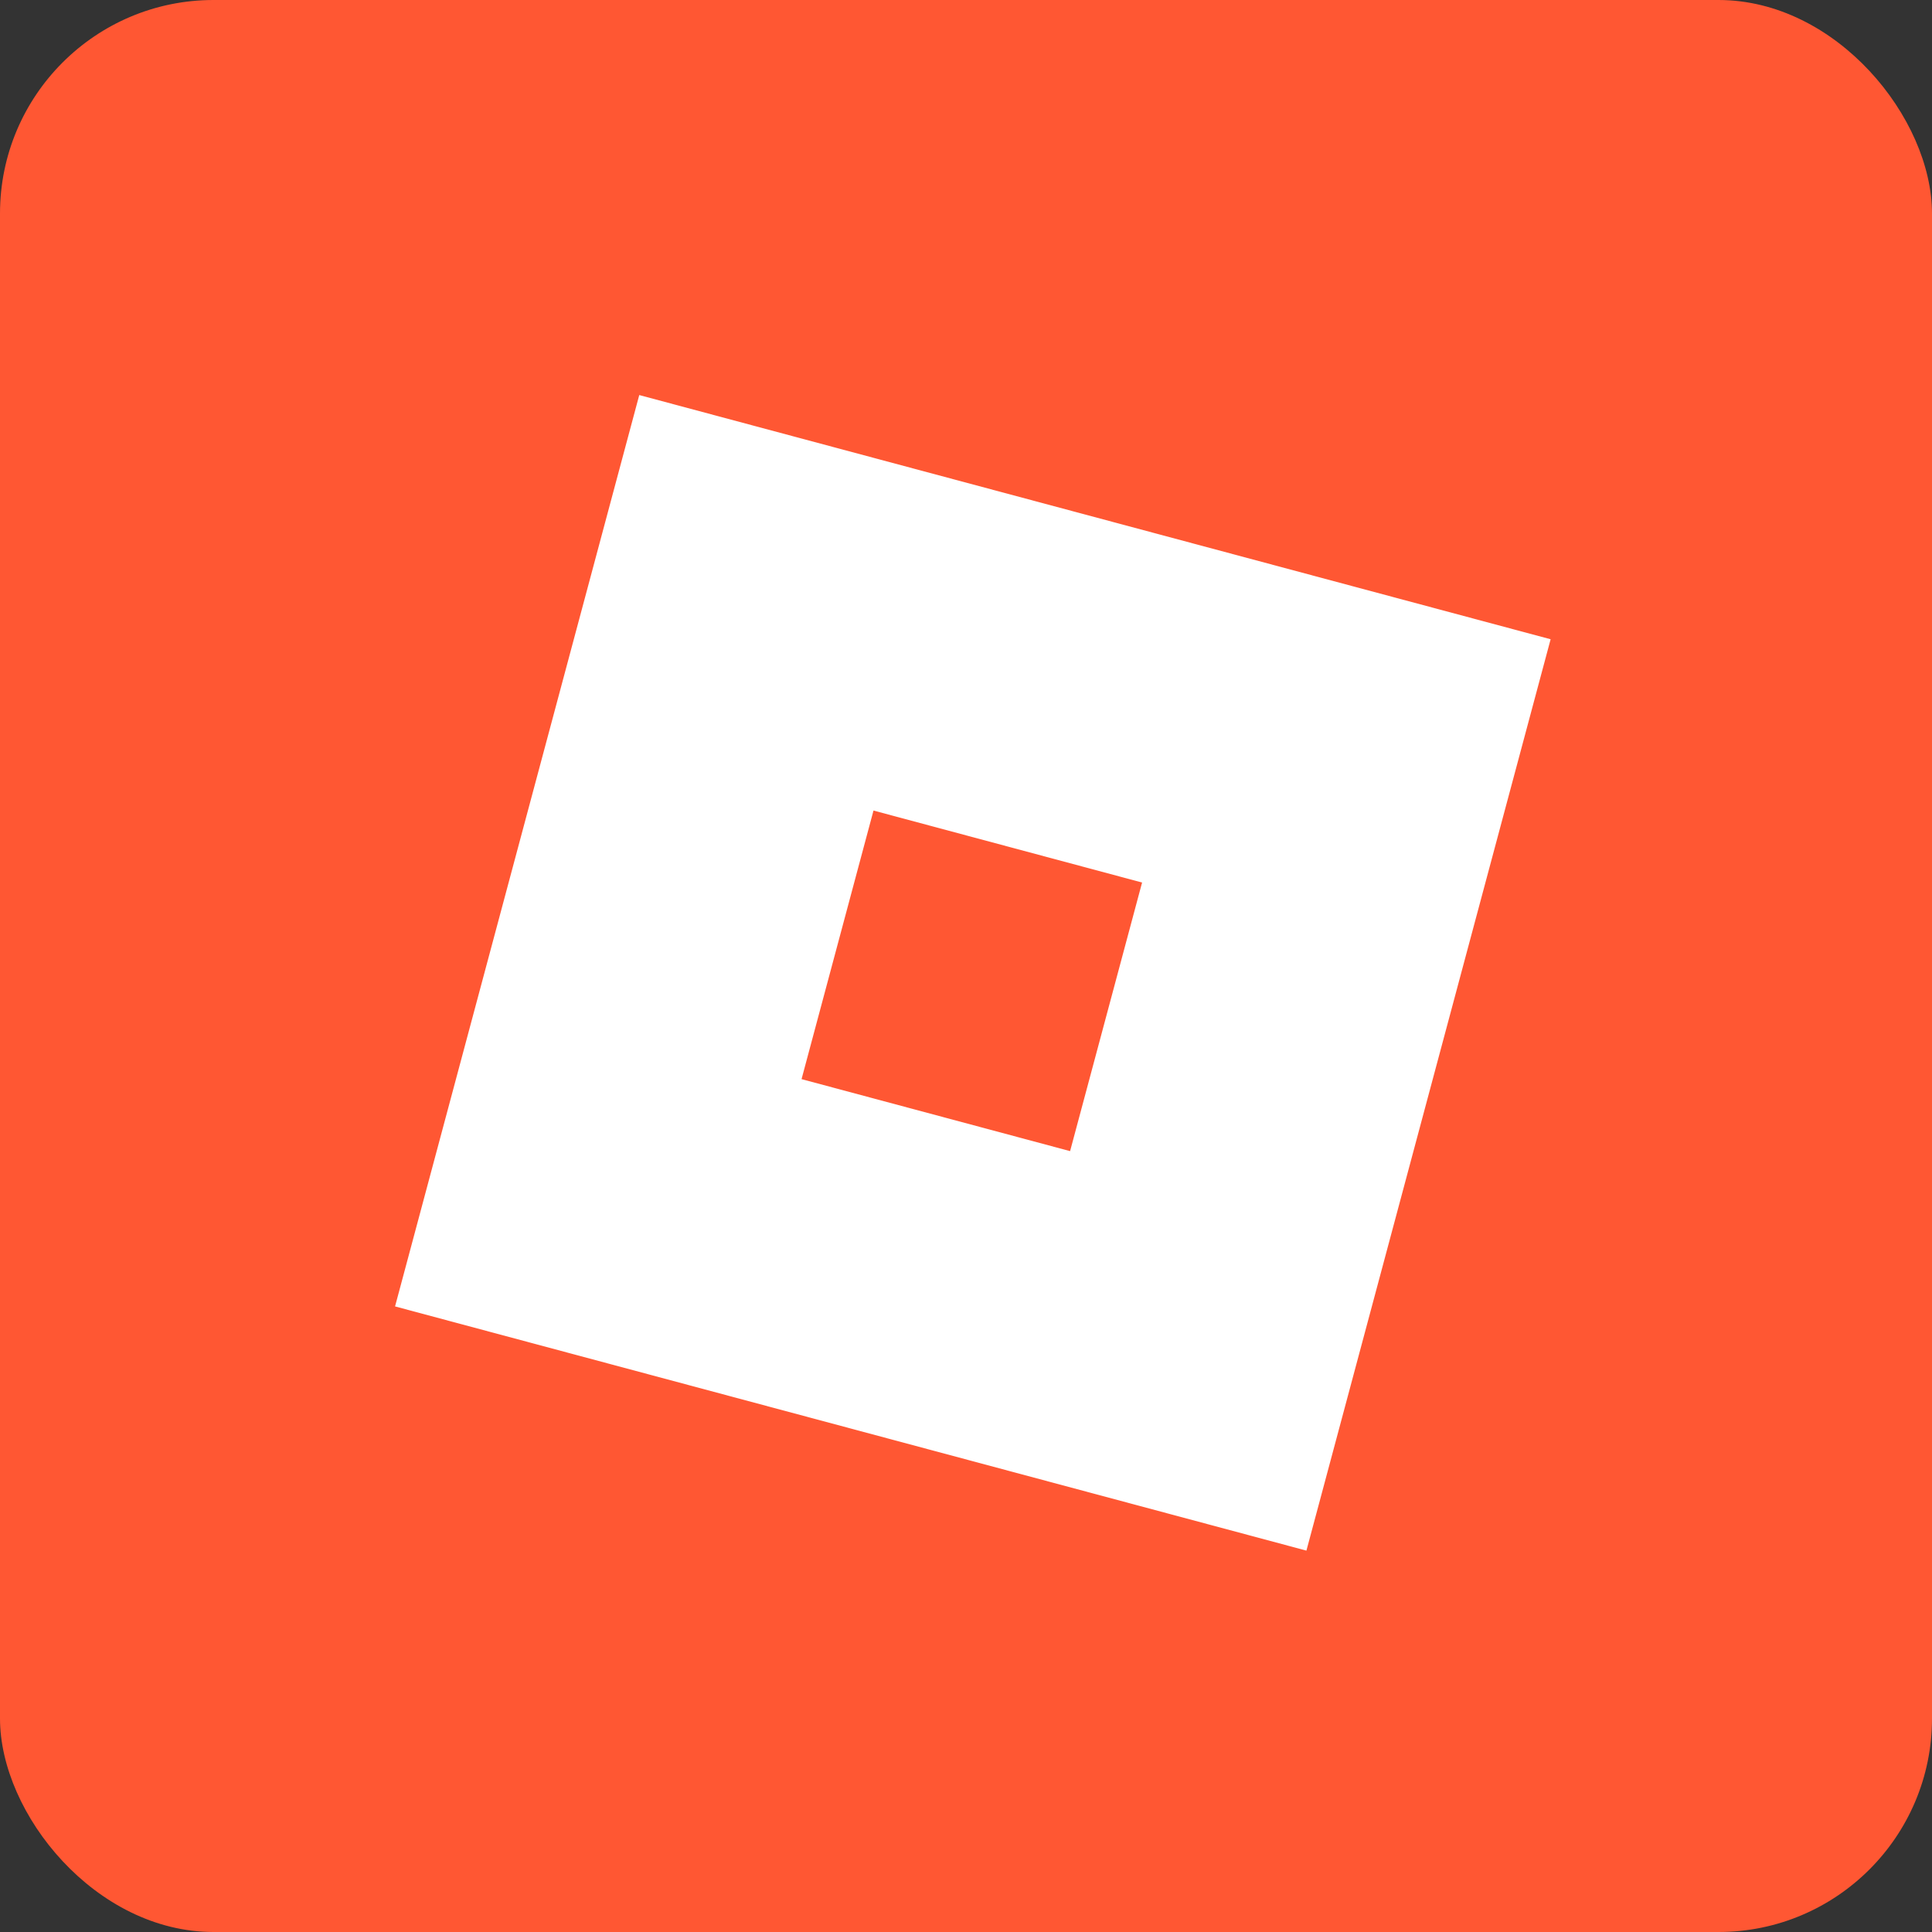
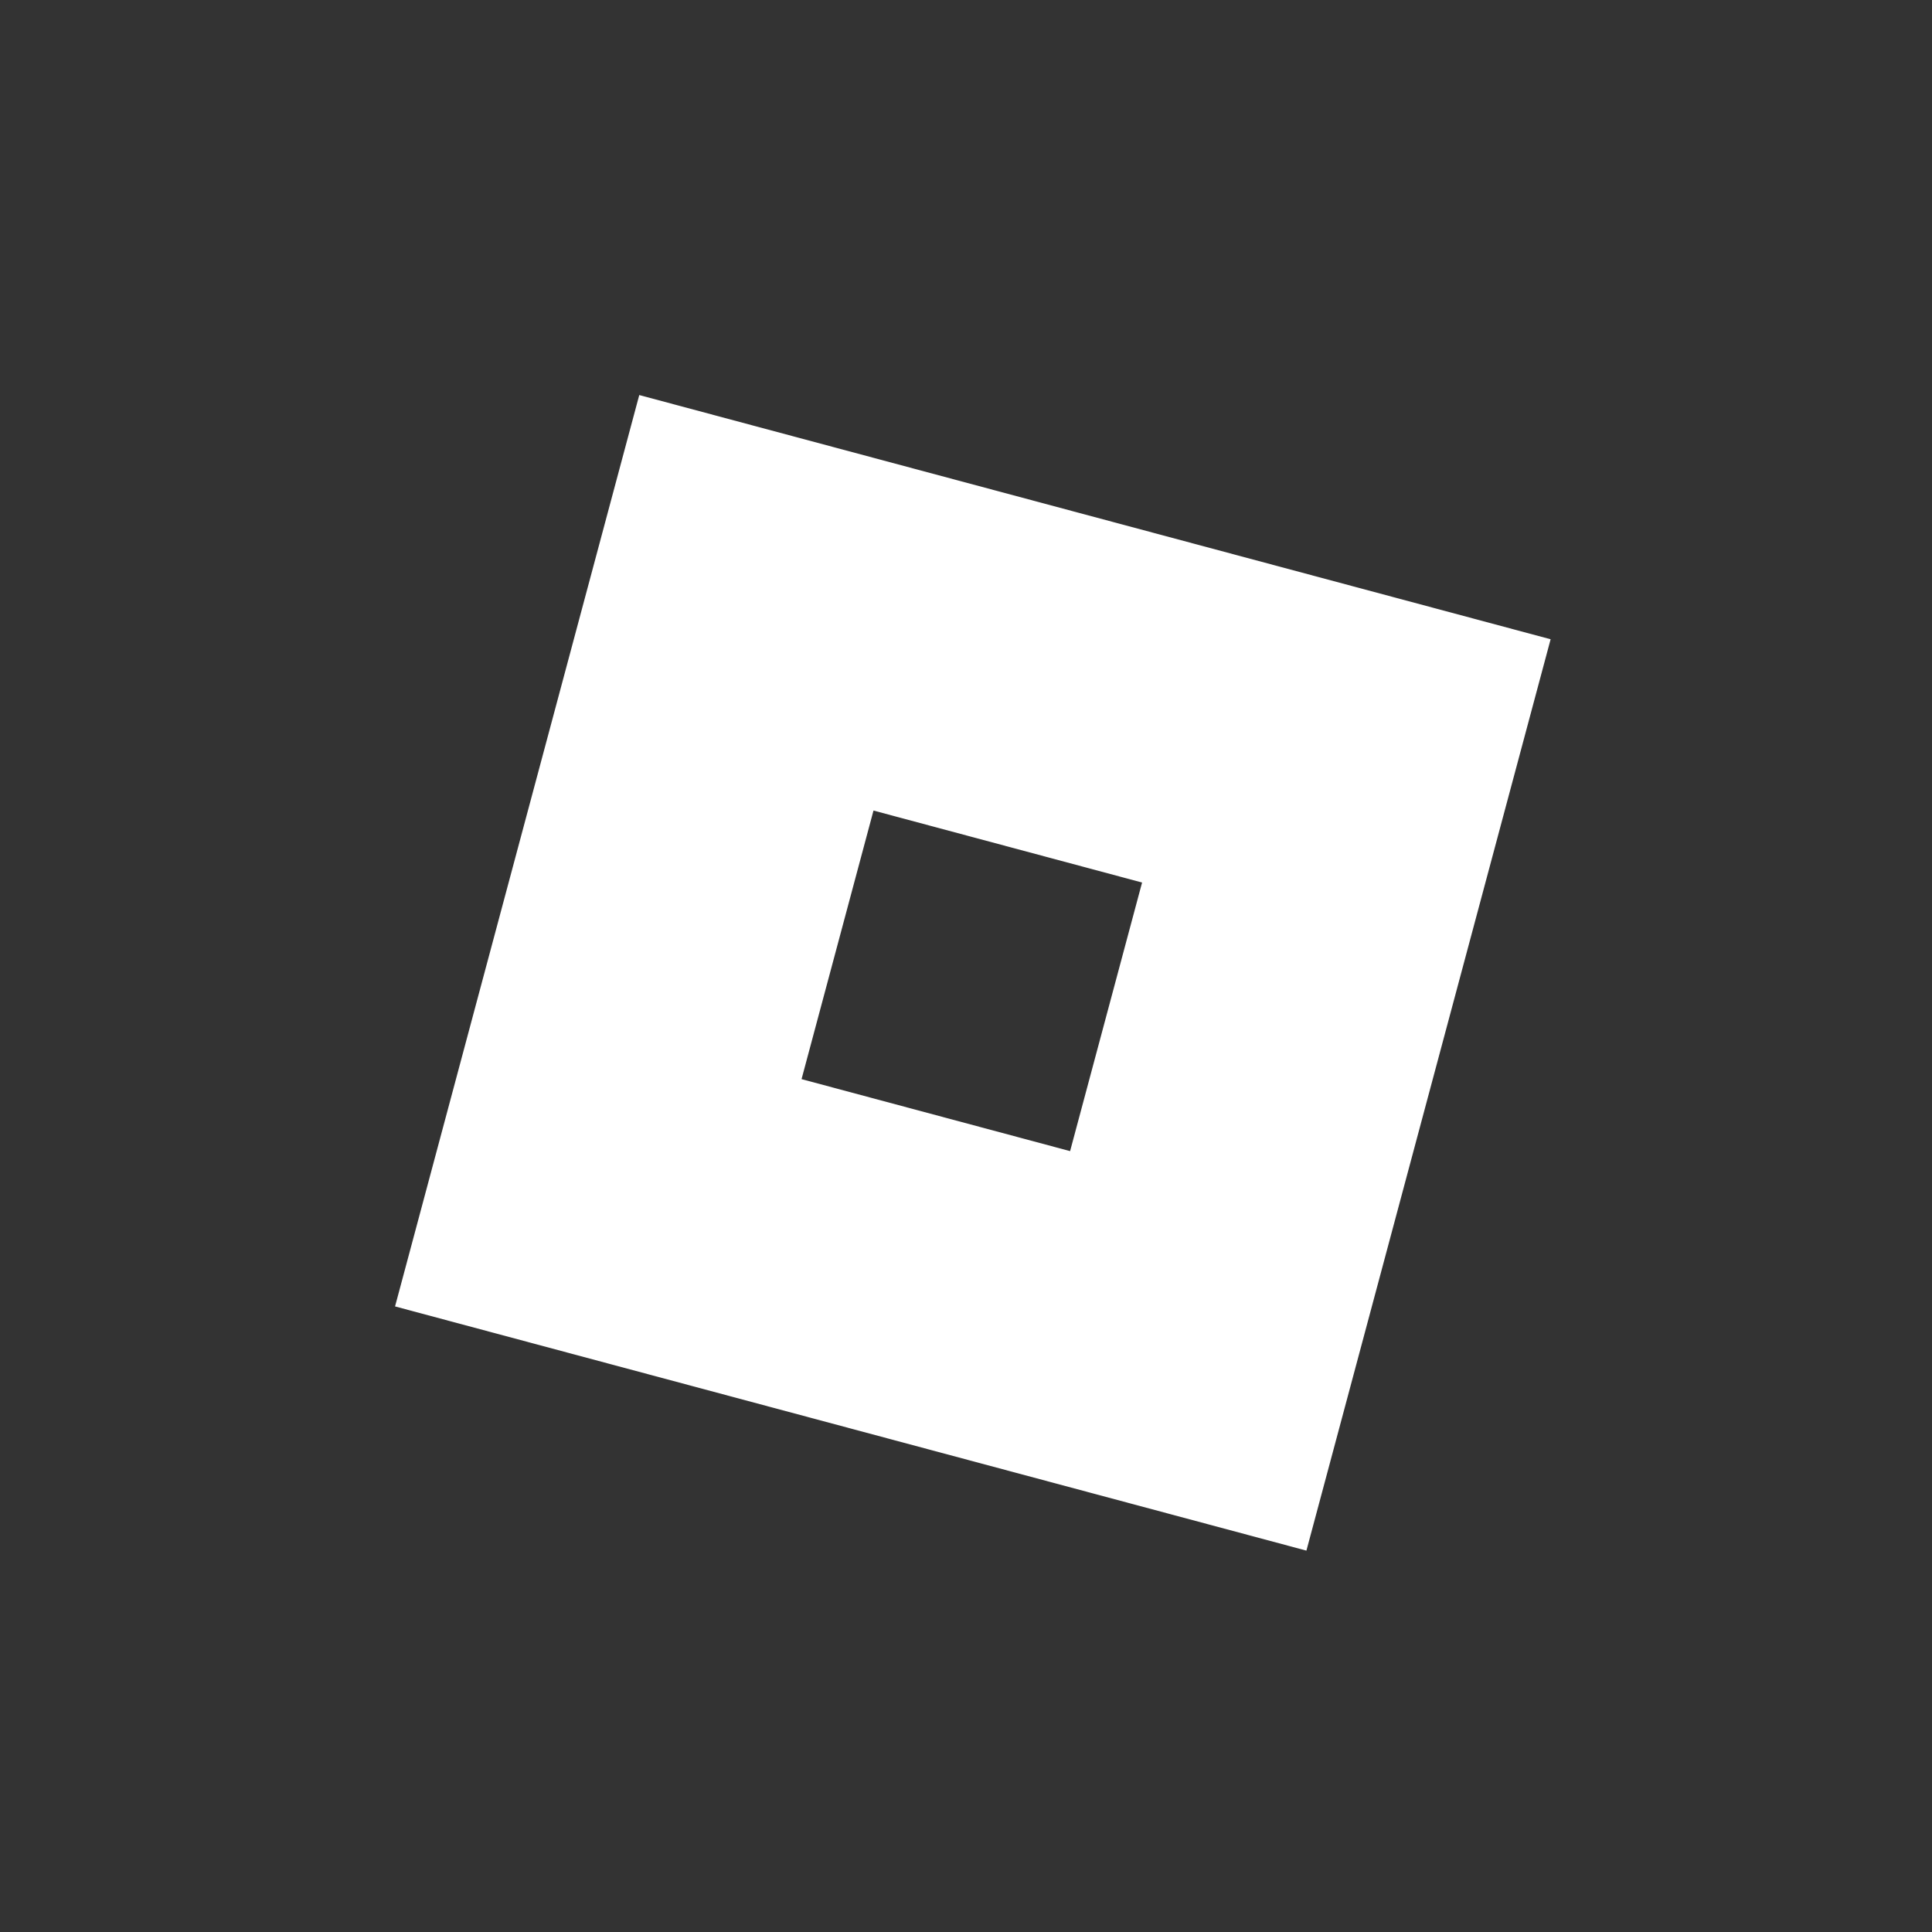
<svg xmlns="http://www.w3.org/2000/svg" width="50" height="50" viewBox="0 0 50 50" fill="none">
  <rect x="0" y="0" width="50" height="50" fill="#333333" stroke="none" />
-   <rect width="50" height="50" rx="5.526" fill="#FF5733" />
-   <path fill-rule="evenodd" clip-rule="evenodd" d="M16.544 10.224L40.13 16.544L33.81 40.13L10.224 33.81L16.544 10.224ZM22.606 20.977L20.744 27.928L27.694 29.791L29.557 22.84L22.606 20.977Z" fill="white" />
+   <path fill-rule="evenodd" clip-rule="evenodd" d="M16.544 10.224L40.13 16.544L33.81 40.13L10.224 33.81L16.544 10.224M22.606 20.977L20.744 27.928L27.694 29.791L29.557 22.84L22.606 20.977Z" fill="white" />
</svg>